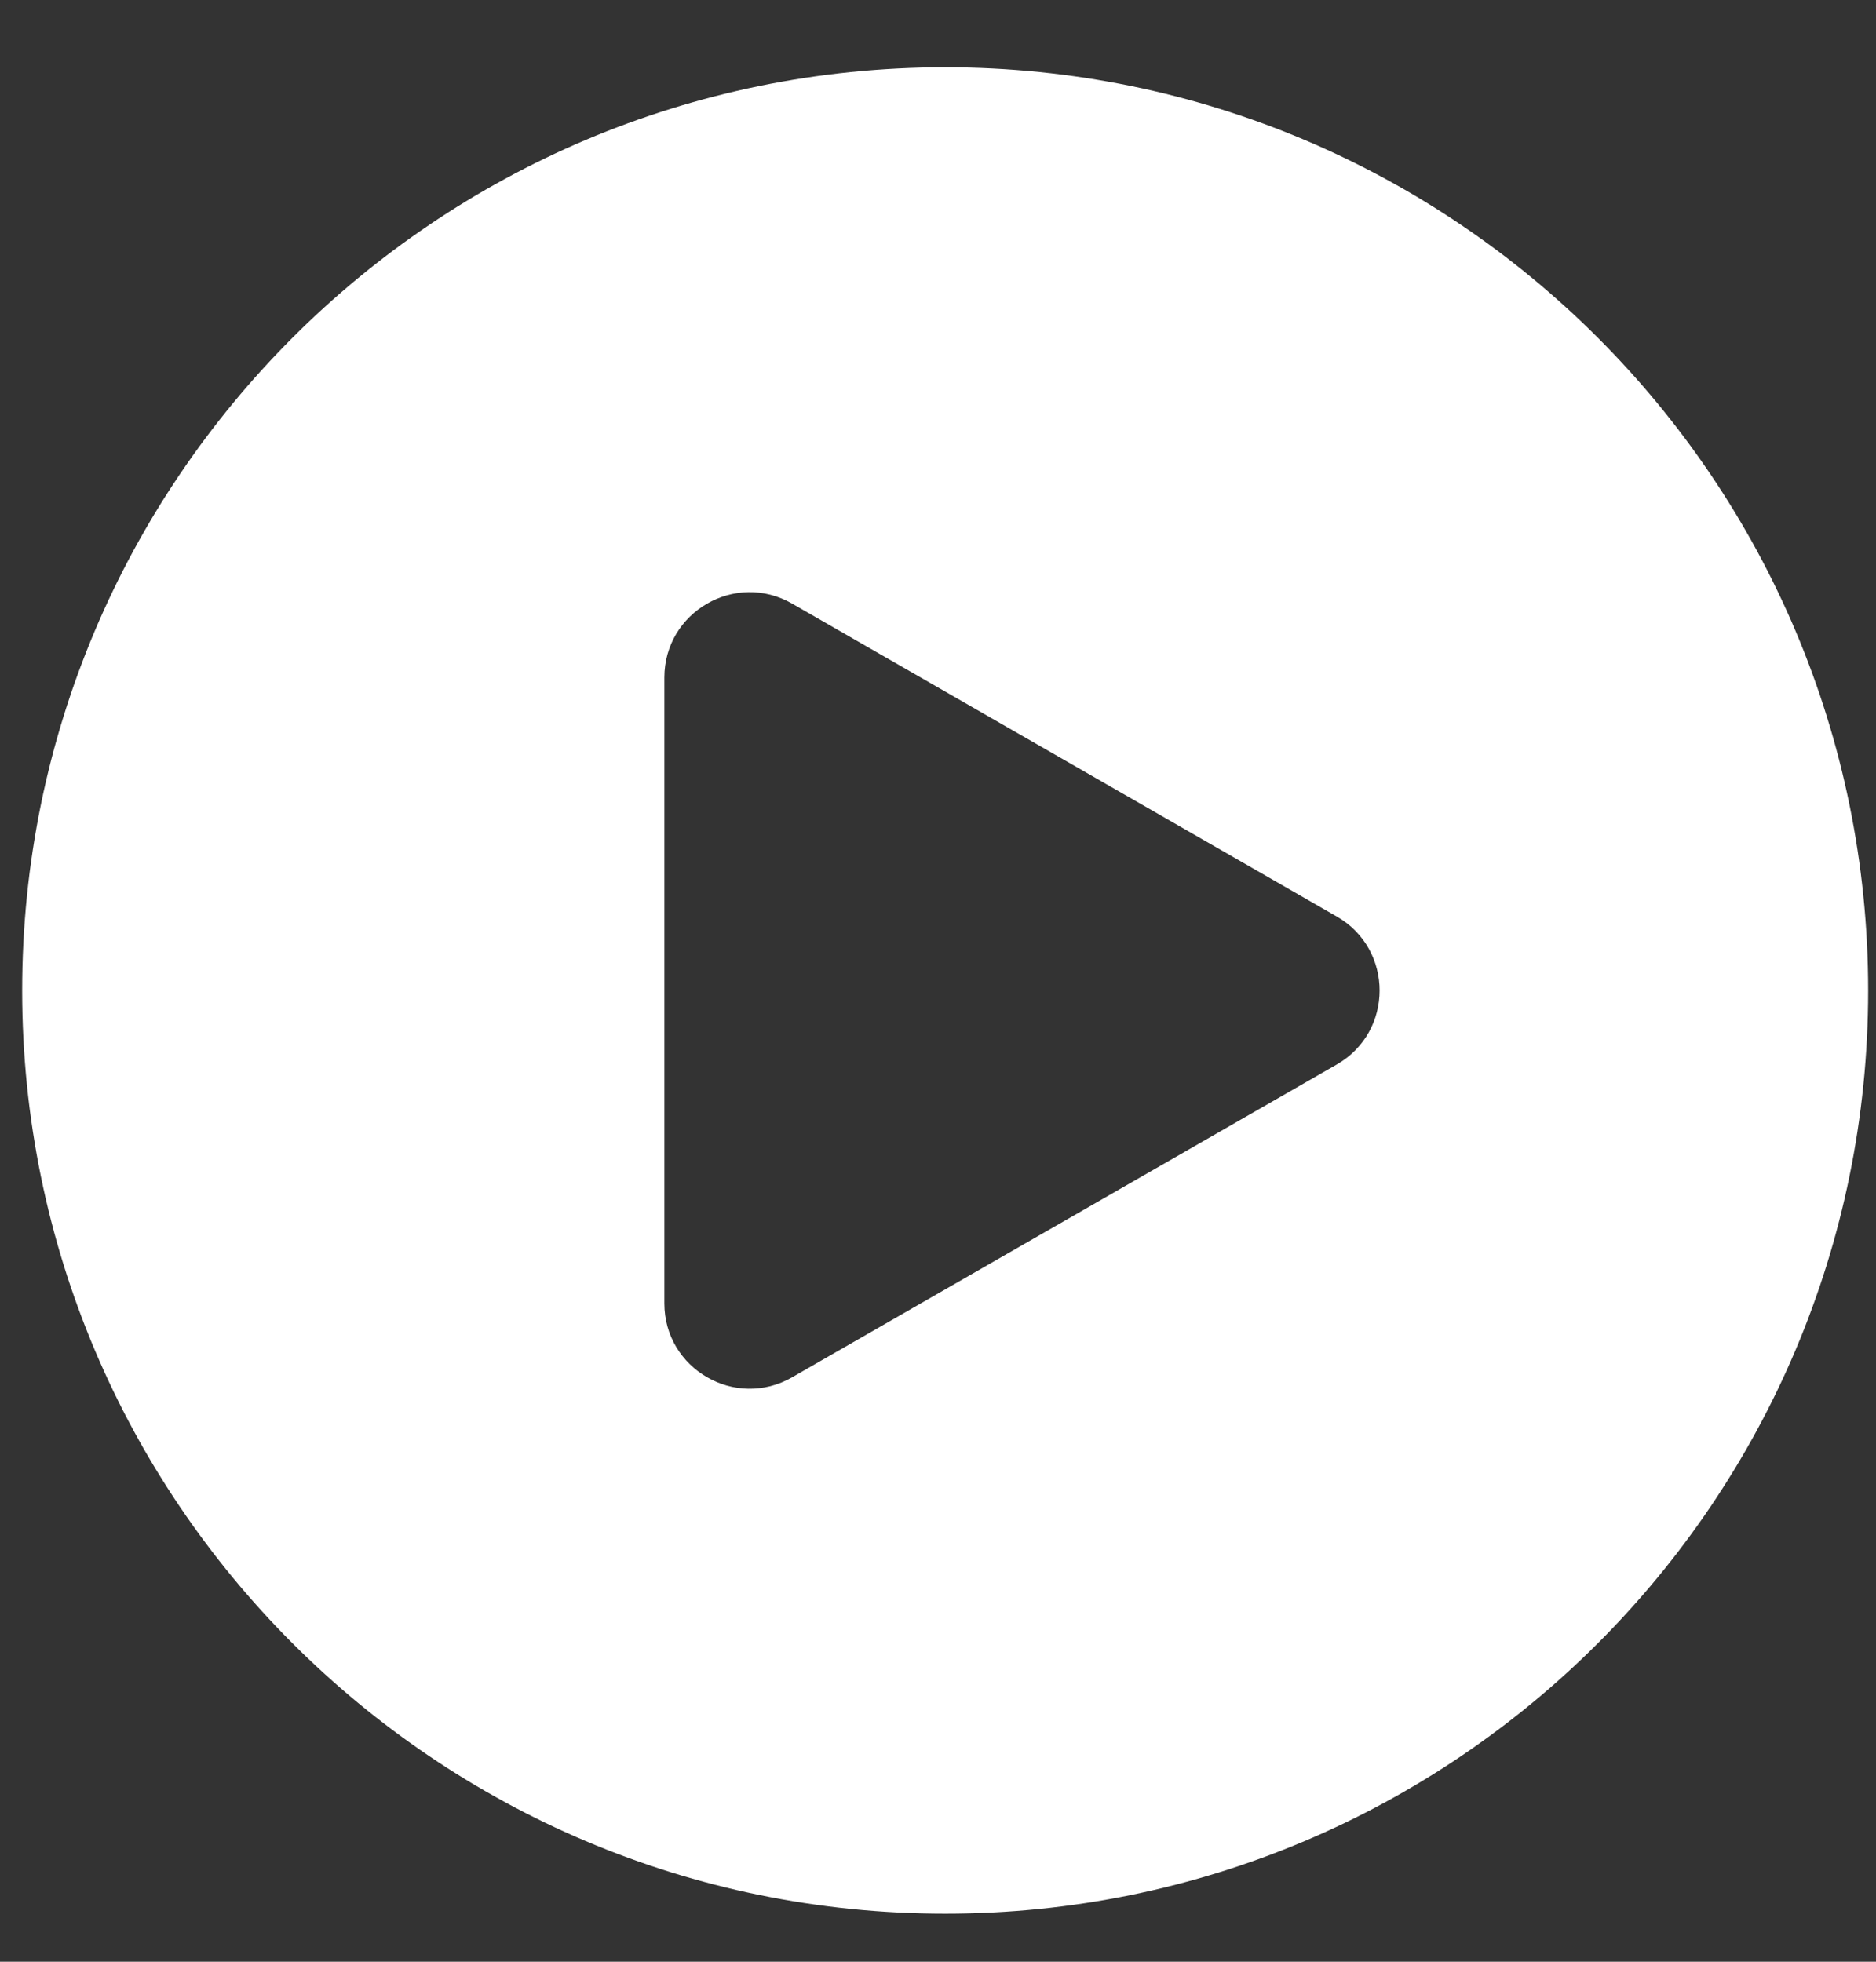
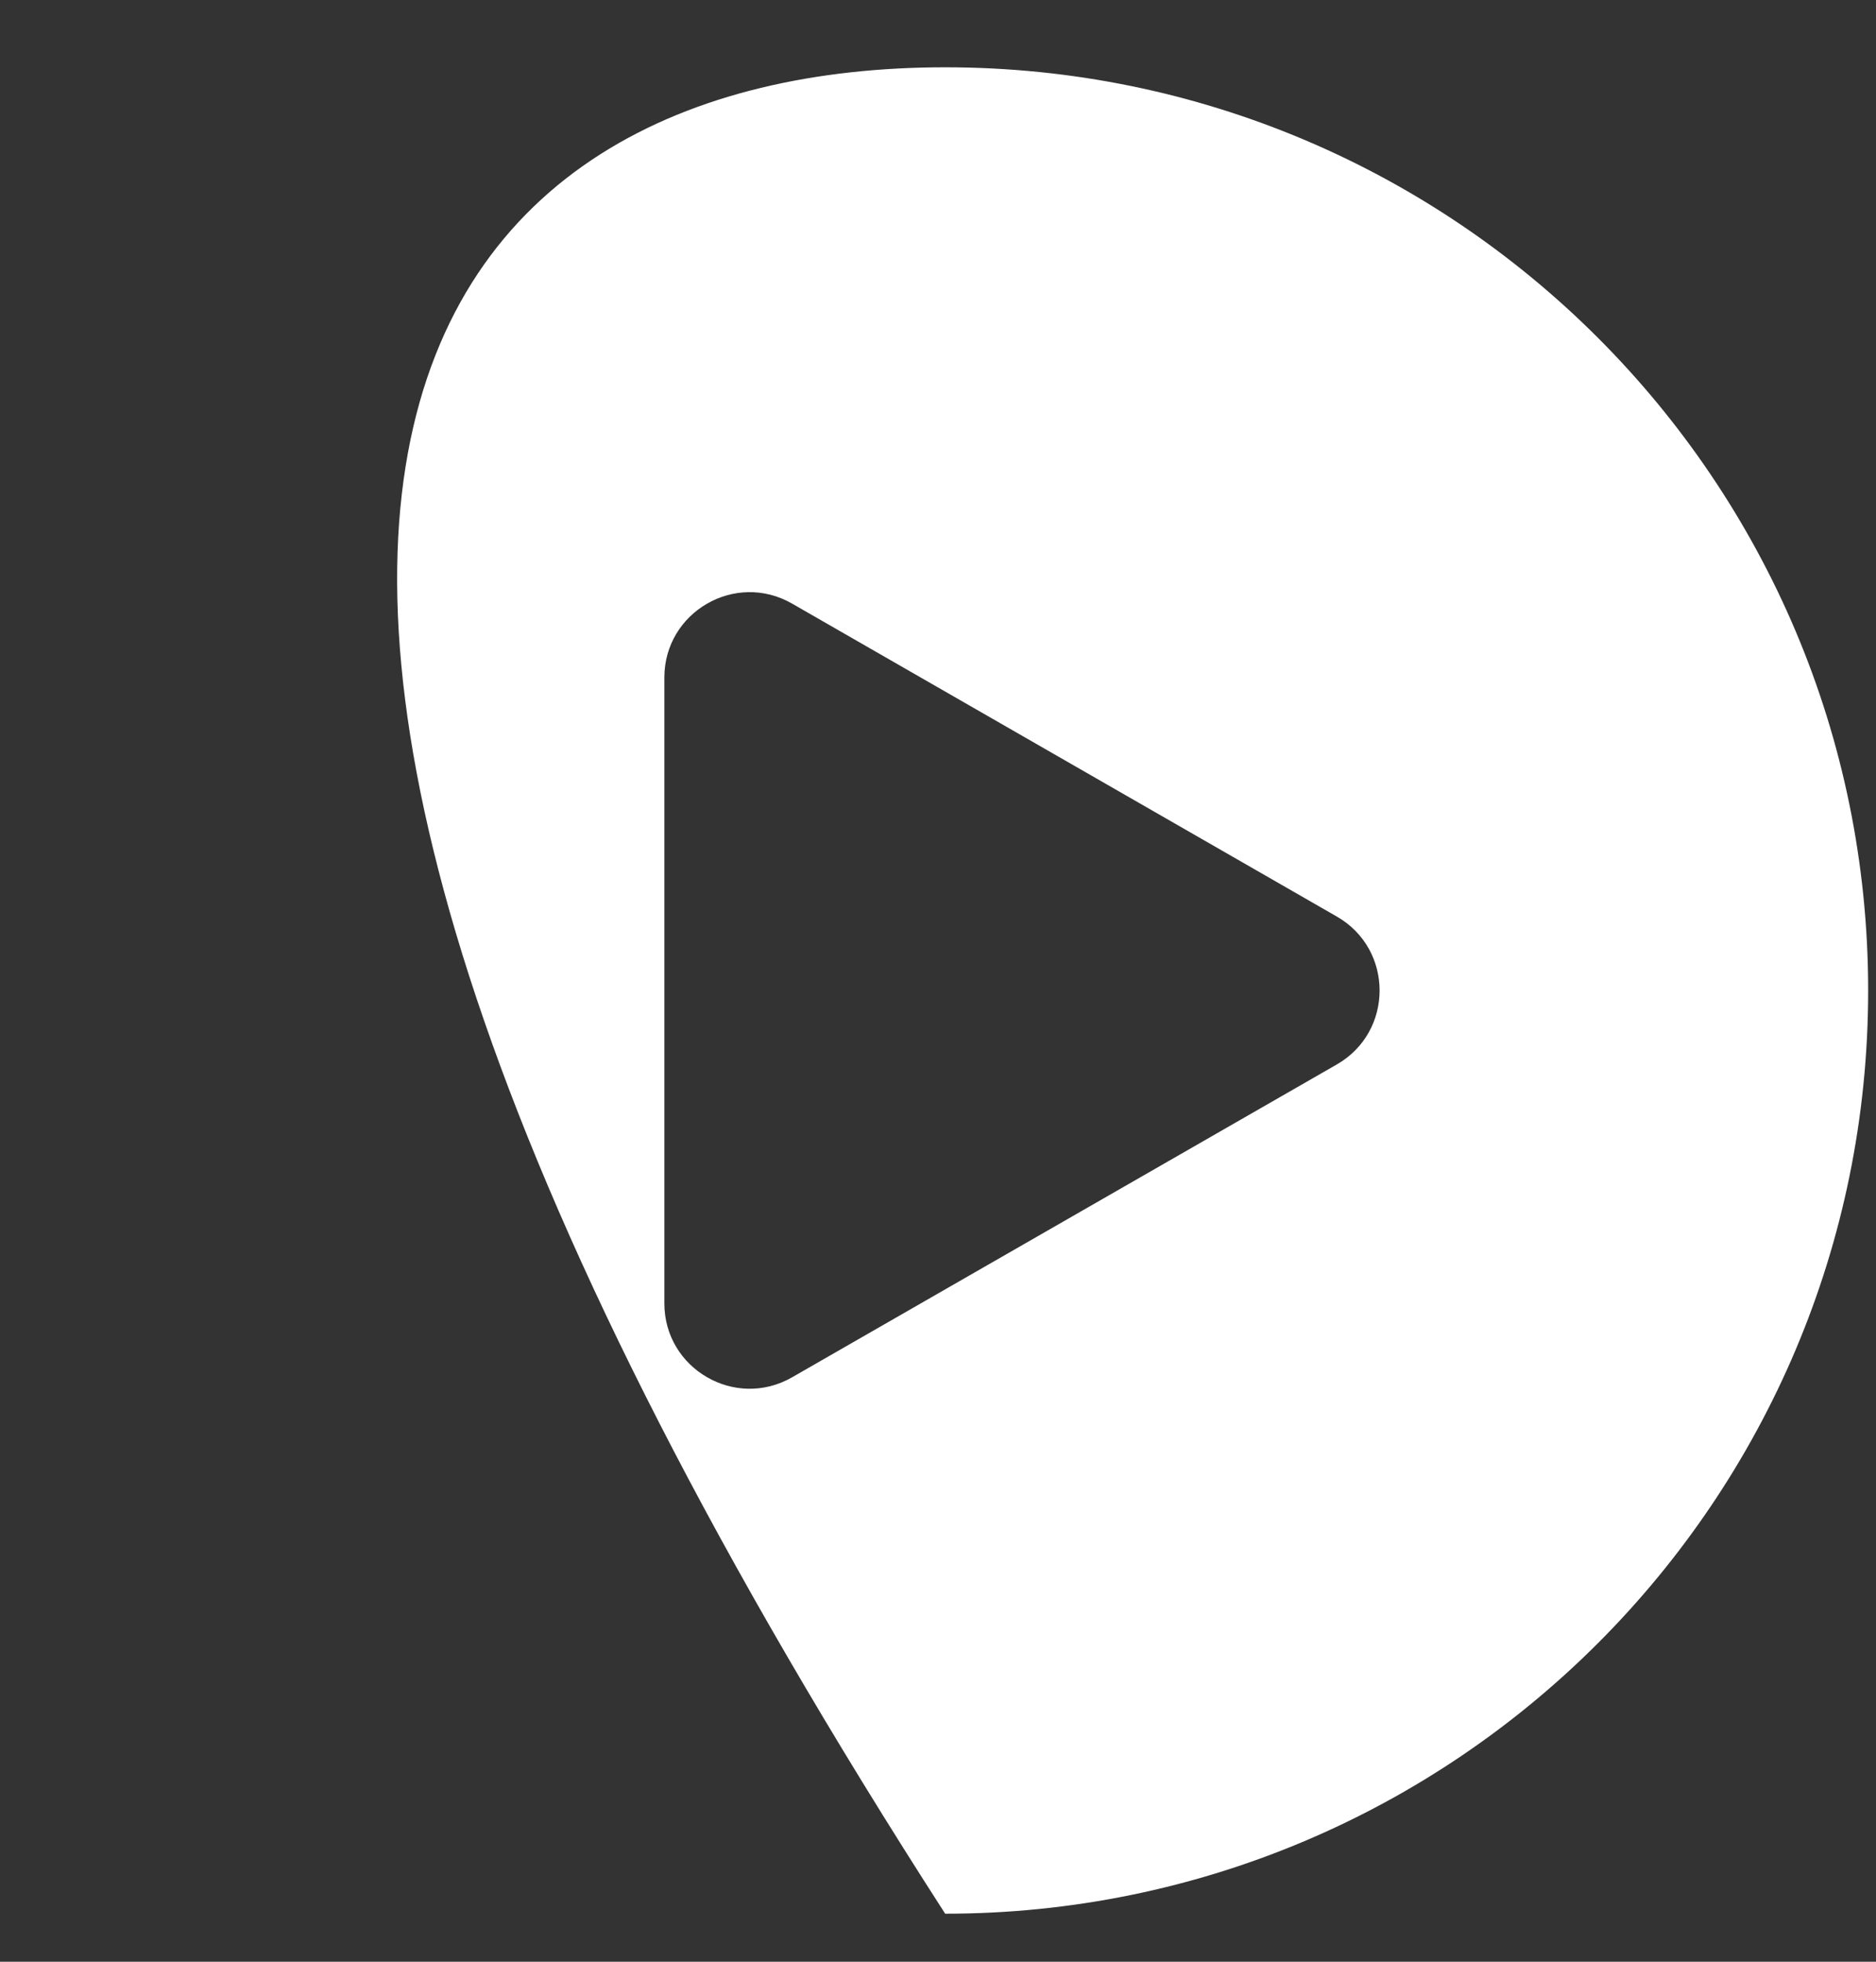
<svg xmlns="http://www.w3.org/2000/svg" width="22" height="23" viewBox="0 0 22 23" fill="none">
  <rect x="0" y="0" width="22" height="23" fill="#333333" stroke="none" />
-   <path d="M11.084 0.789C17.062 0.789 21.908 5.635 21.908 11.613C21.908 17.591 17.062 22.437 11.084 22.437C5.106 22.437 0.26 17.591 0.26 11.613C0.26 5.635 5.106 0.789 11.084 0.789ZM9.289 7.077C8.623 6.694 7.791 7.175 7.791 7.944V15.281C7.791 16.049 8.622 16.531 9.289 16.148L15.677 12.48C16.346 12.096 16.346 11.13 15.677 10.746L9.289 7.077Z" fill="white" />
+   <path d="M11.084 0.789C17.062 0.789 21.908 5.635 21.908 11.613C21.908 17.591 17.062 22.437 11.084 22.437C0.26 5.635 5.106 0.789 11.084 0.789ZM9.289 7.077C8.623 6.694 7.791 7.175 7.791 7.944V15.281C7.791 16.049 8.622 16.531 9.289 16.148L15.677 12.48C16.346 12.096 16.346 11.13 15.677 10.746L9.289 7.077Z" fill="white" />
</svg>